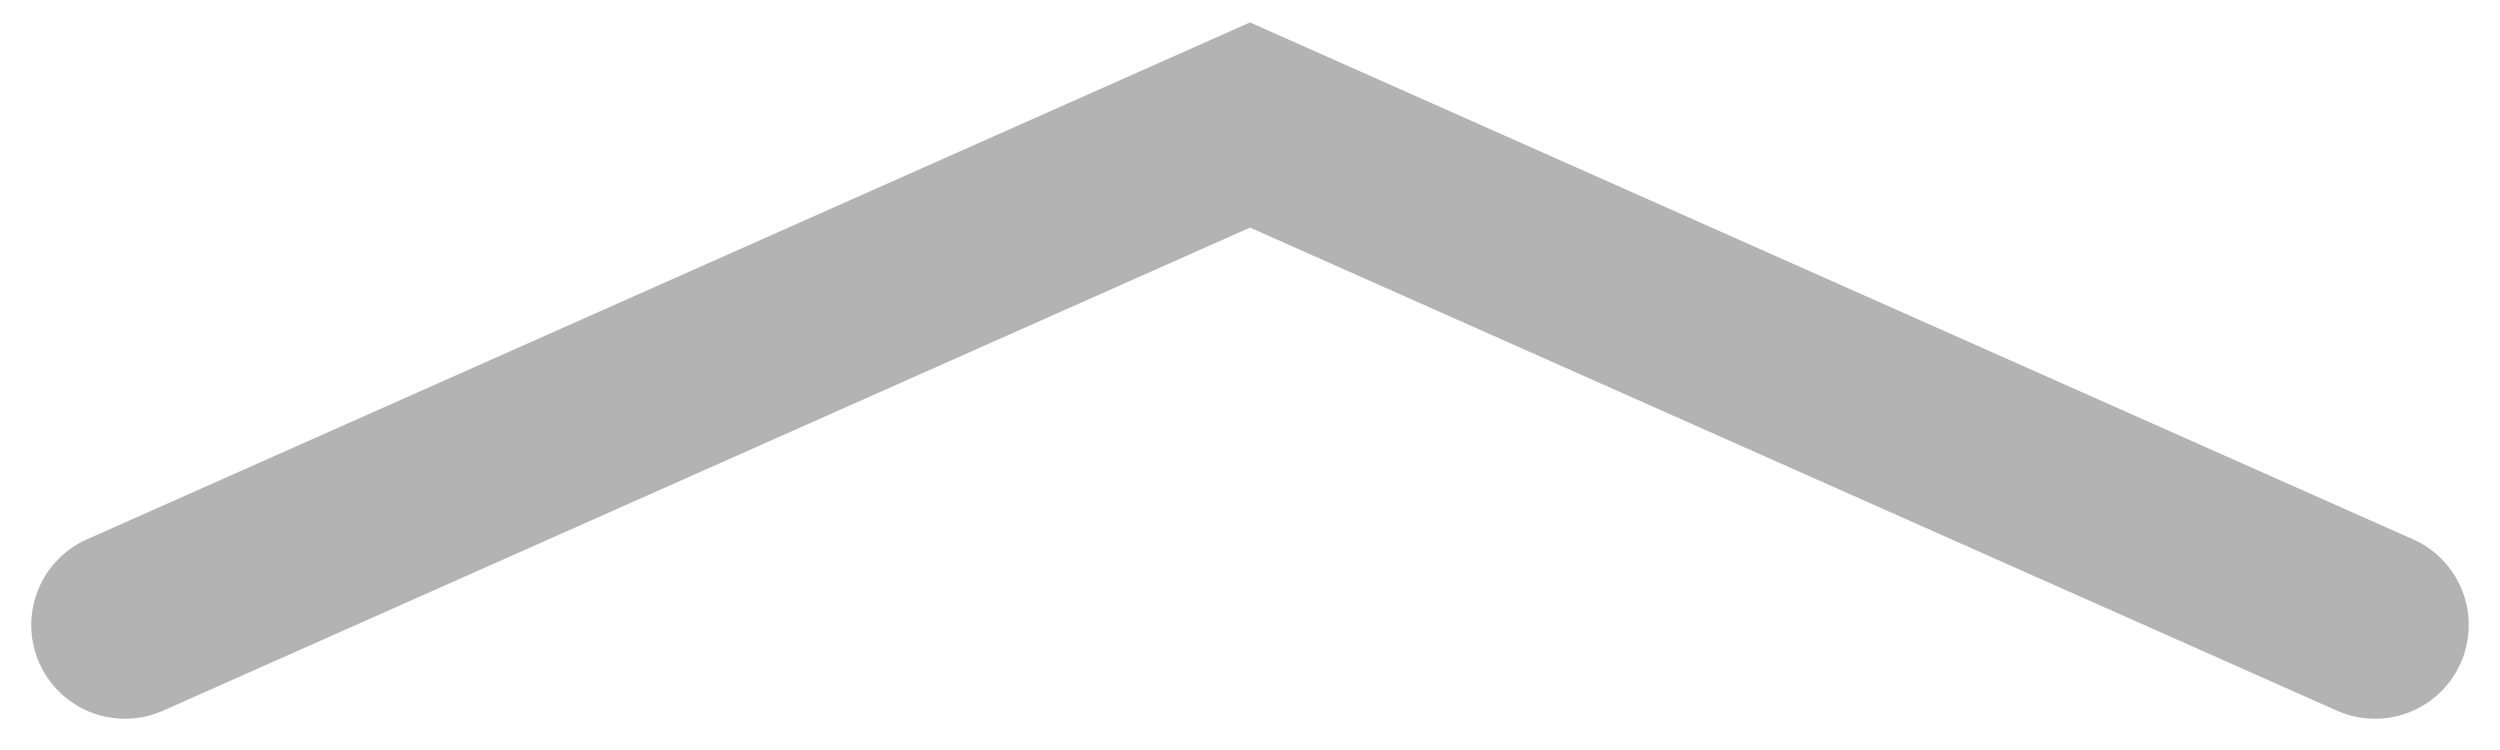
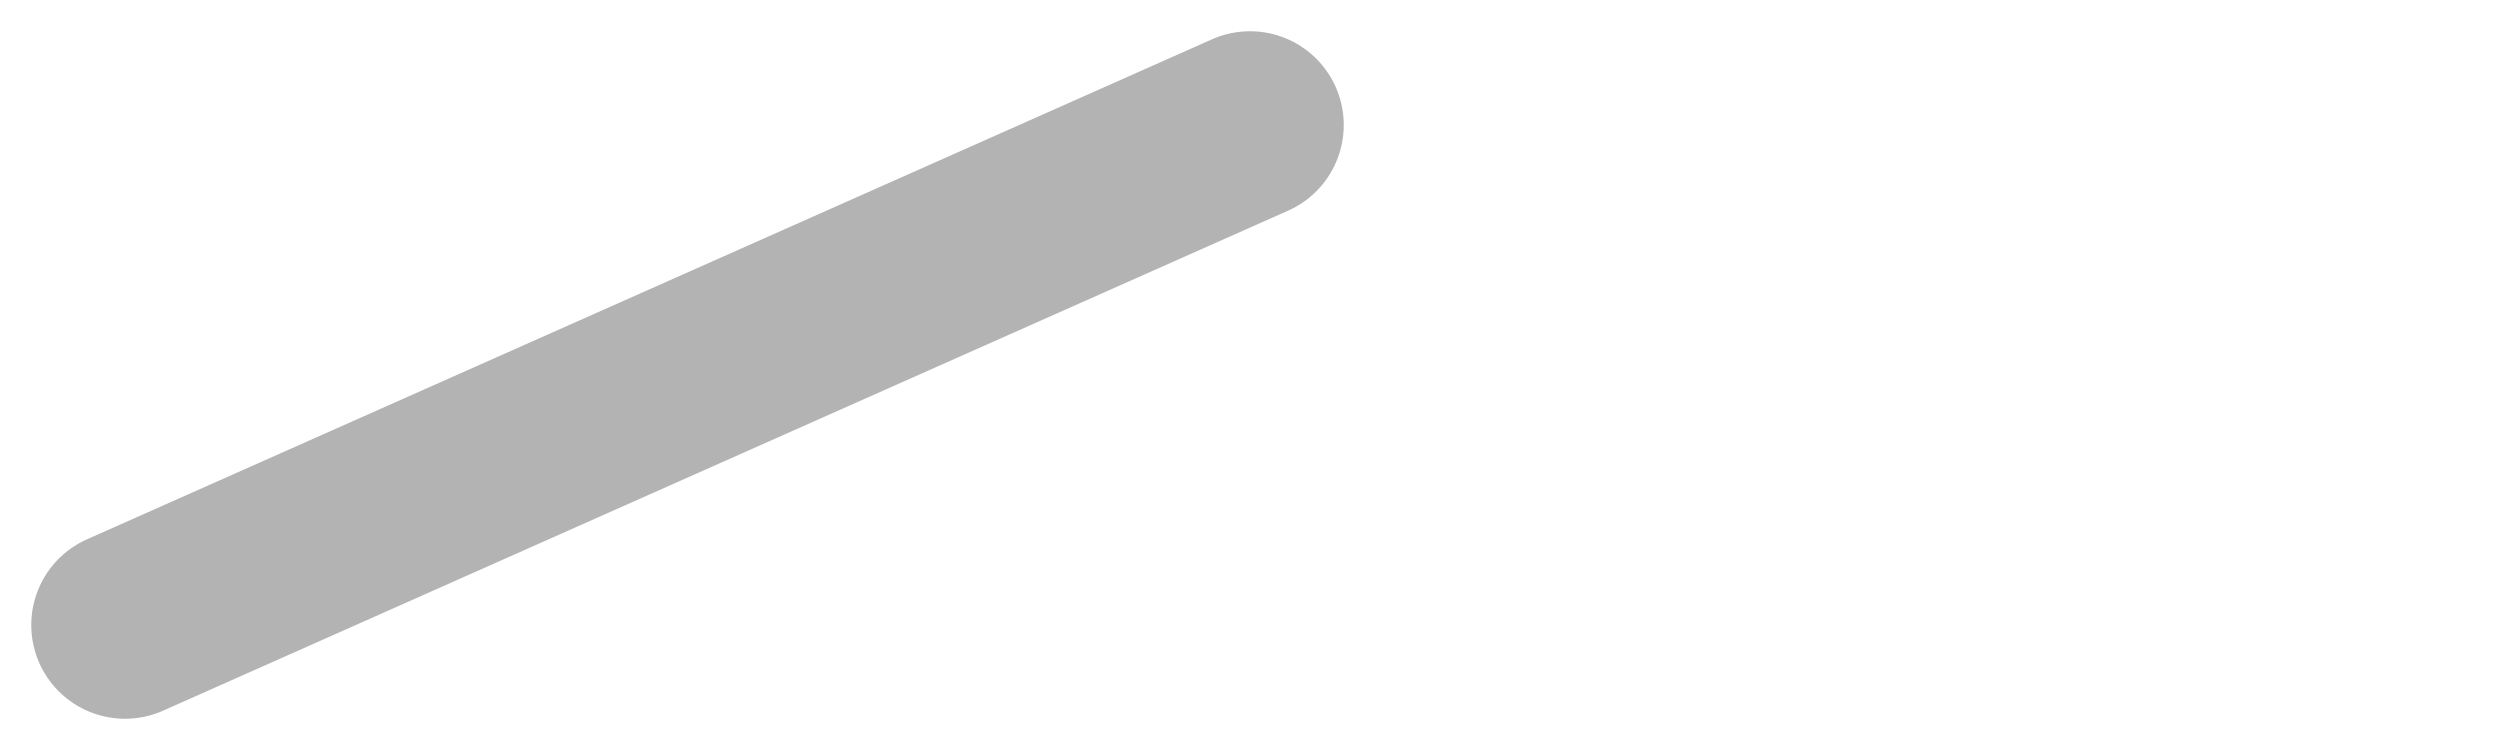
<svg xmlns="http://www.w3.org/2000/svg" width="40" height="12" viewBox="0 0 40 12" fill="none">
-   <path d="M2 10L20 2L38 10" stroke="#000" opacity="0.3" stroke-width="3" stroke-linecap="round" />
+   <path d="M2 10L20 2" stroke="#000" opacity="0.3" stroke-width="3" stroke-linecap="round" />
</svg>